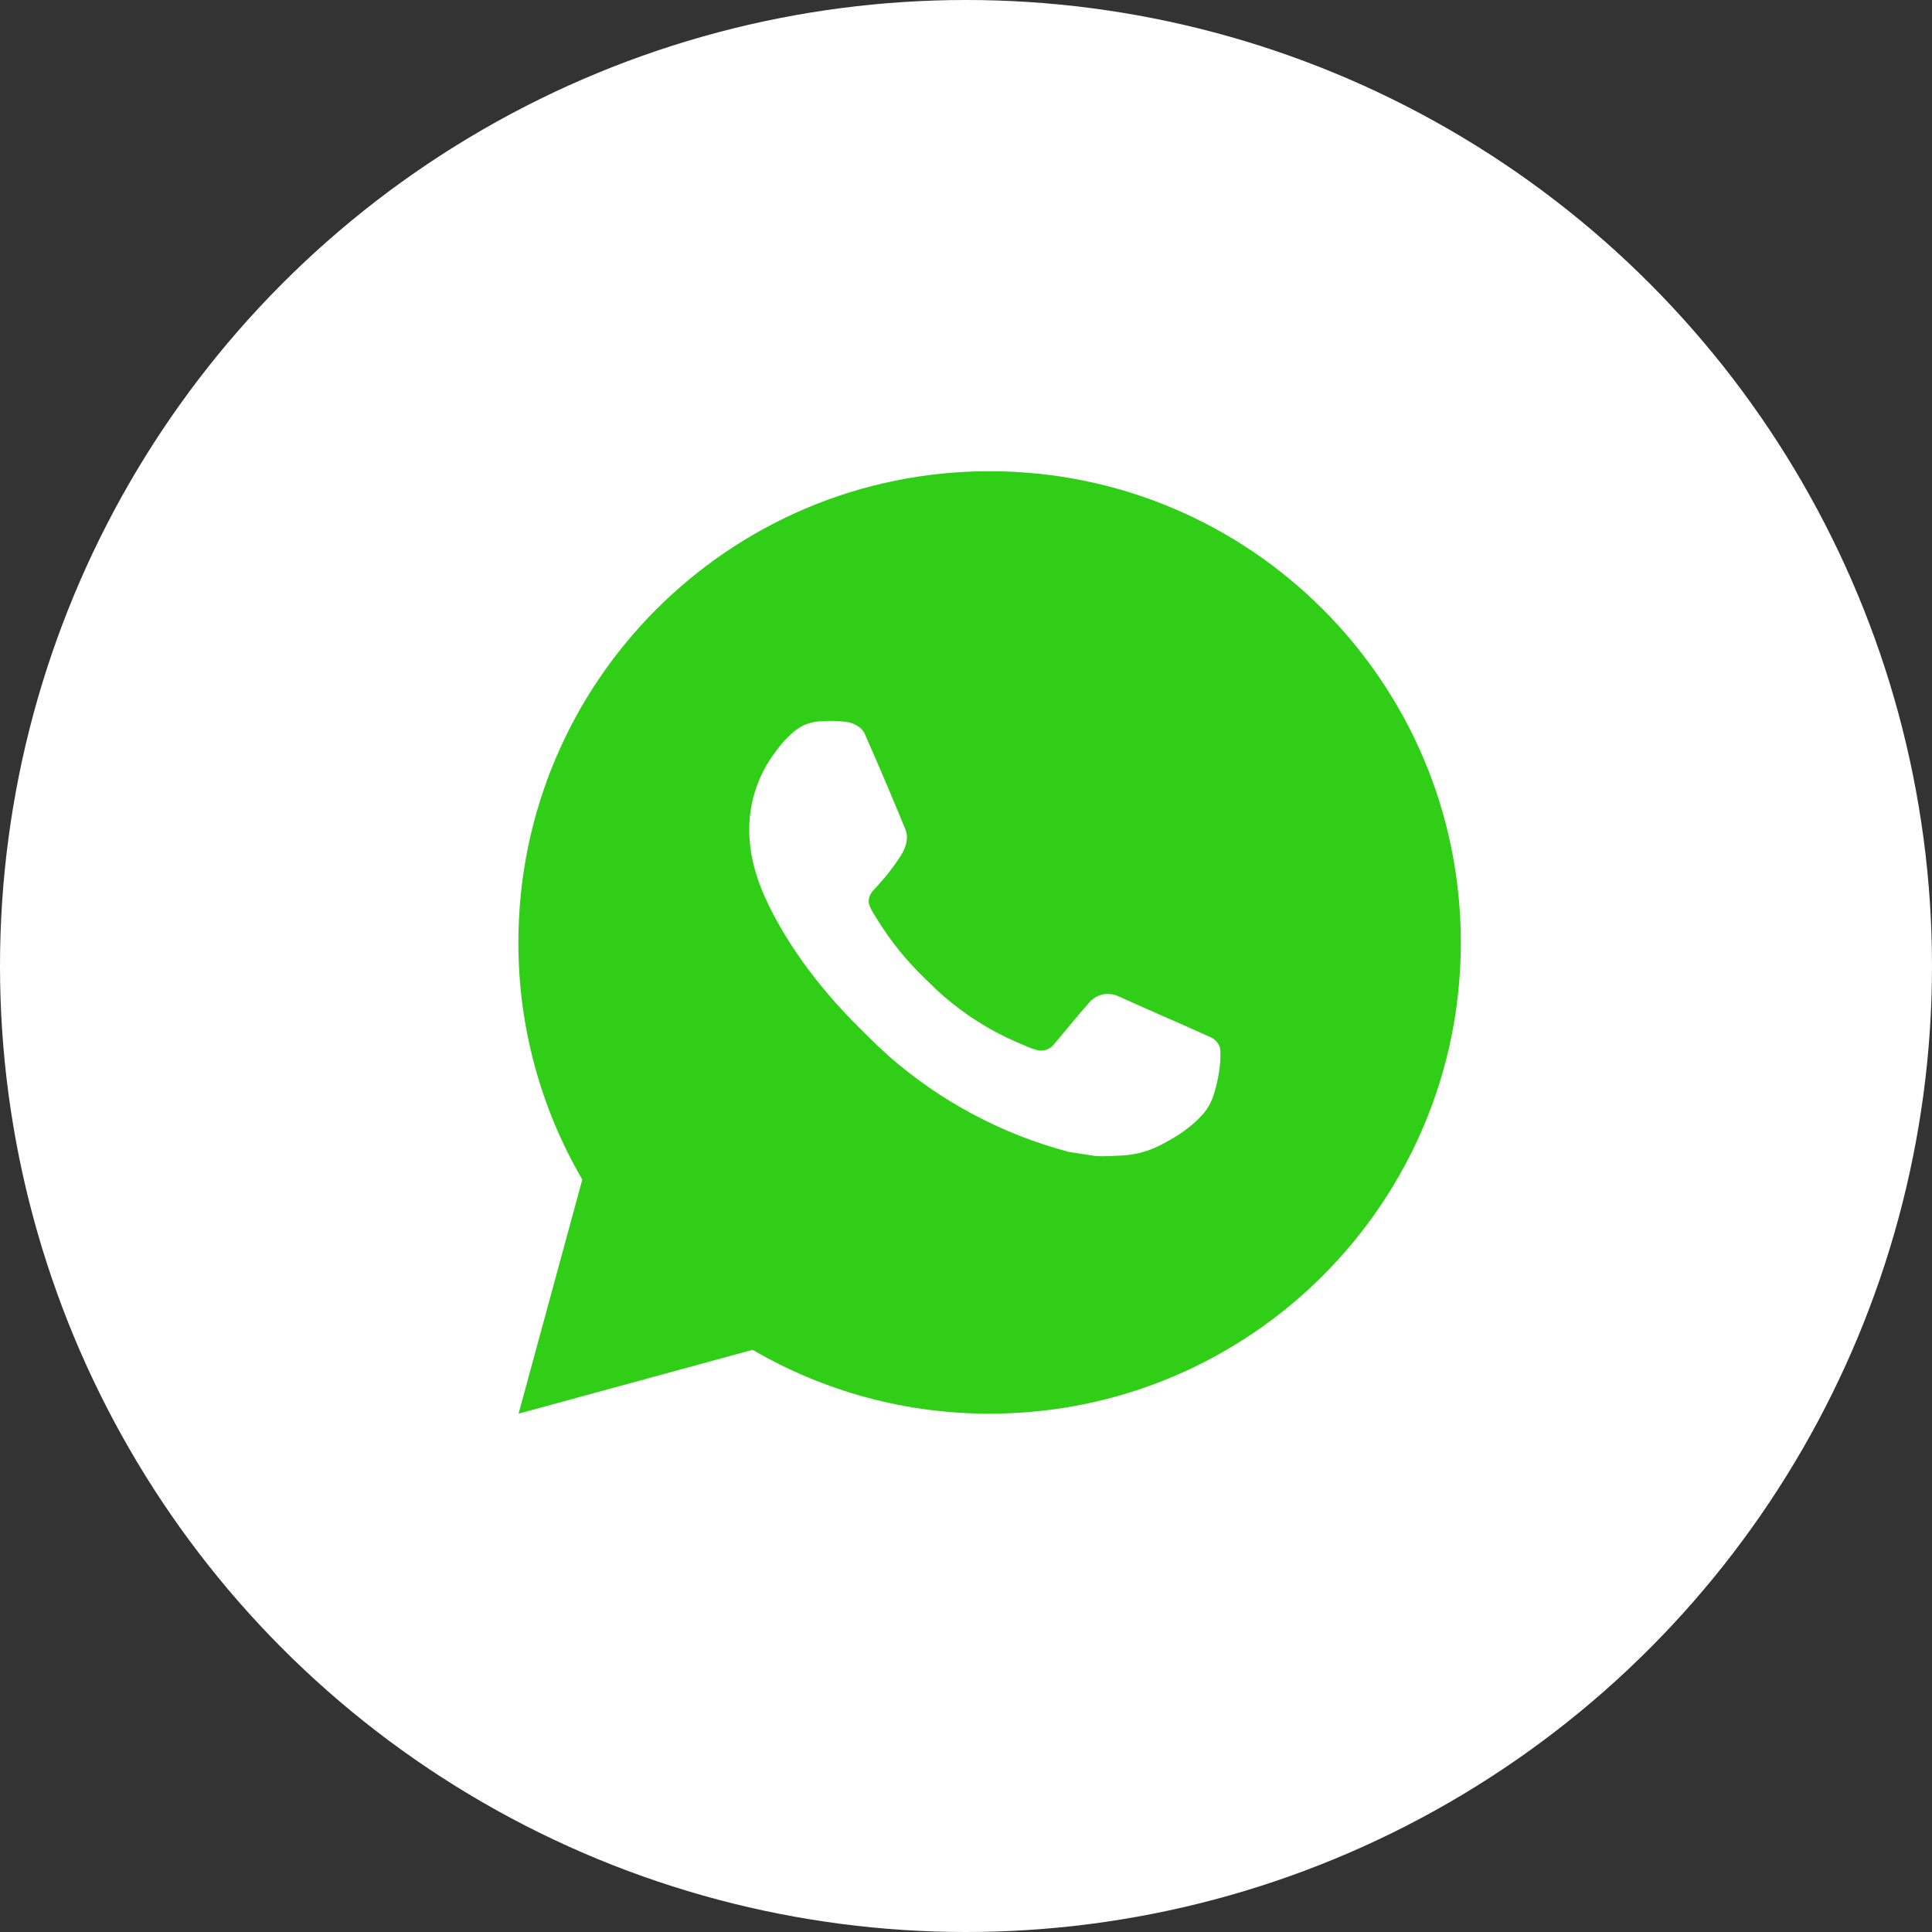
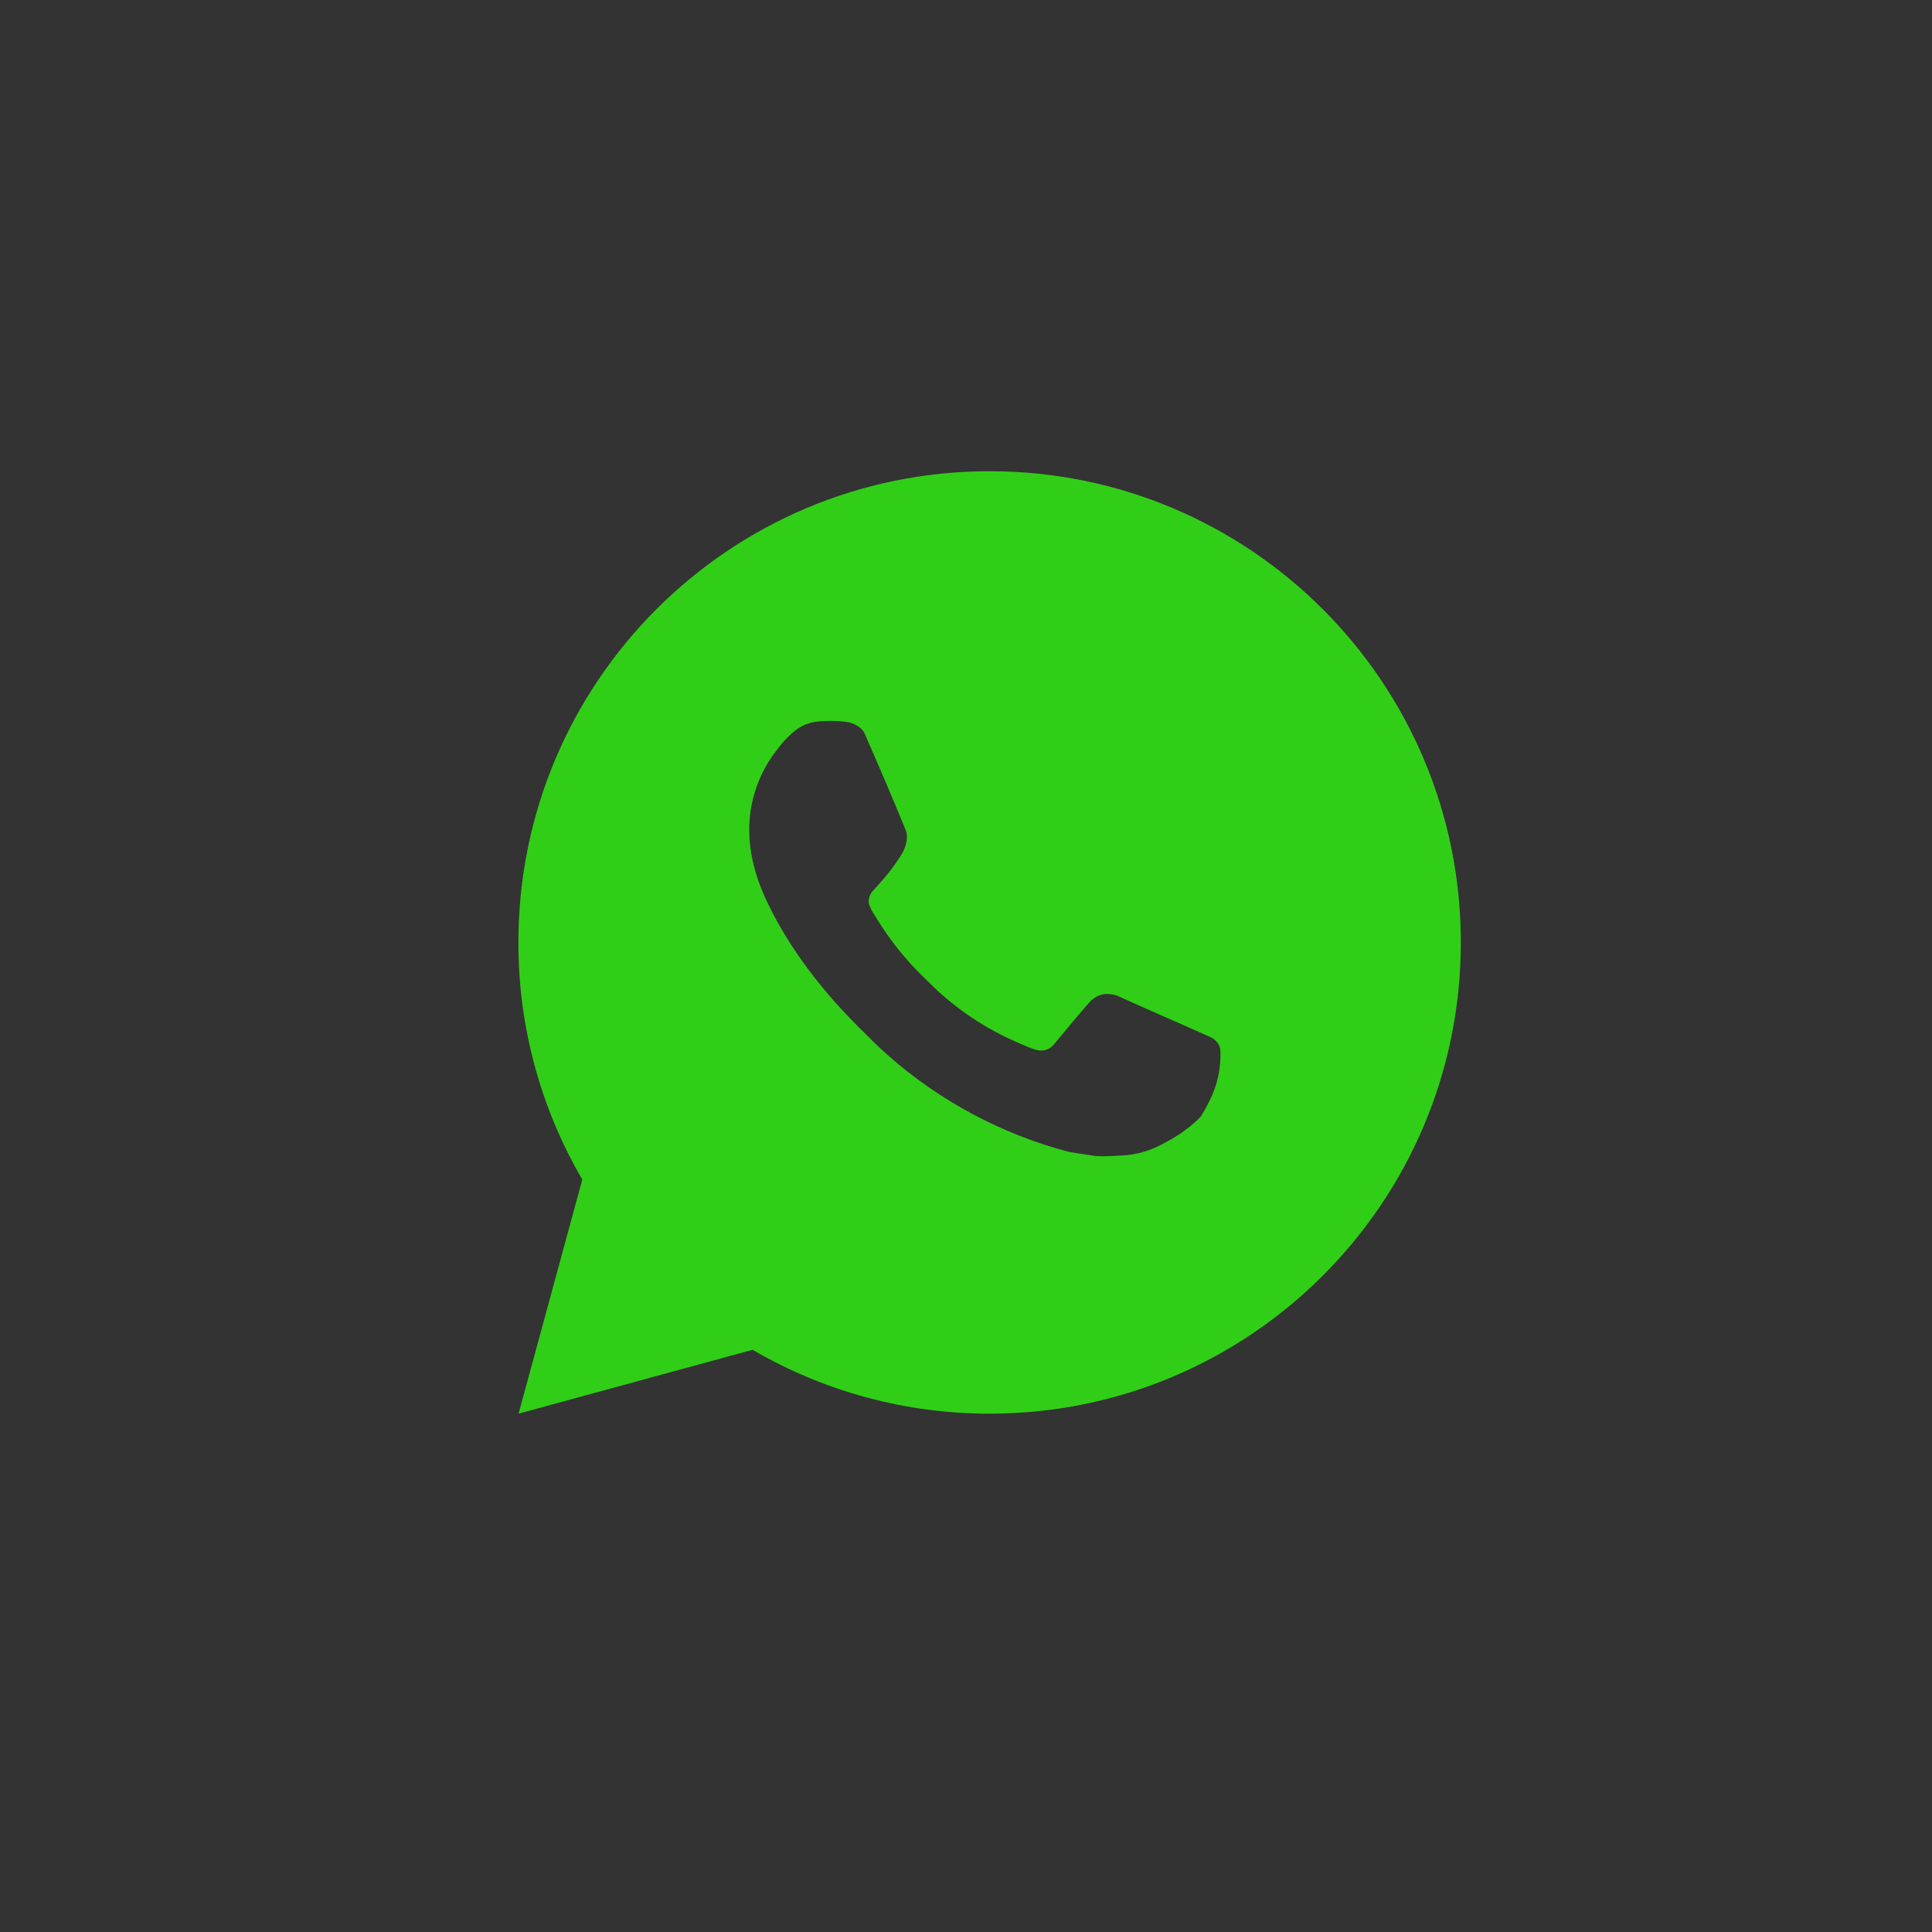
<svg xmlns="http://www.w3.org/2000/svg" width="41" height="41" viewBox="0 0 41 41" fill="none">
  <rect x="0" y="0" width="41" height="41" fill="#333333" stroke="none" />
-   <circle cx="20.5" cy="20.5" r="20.5" fill="white" />
-   <path d="M21.001 10C26.524 10 31.001 14.477 31.001 20C31.001 25.523 26.524 30 21.001 30C19.234 30.003 17.498 29.535 15.971 28.645L11.005 30L12.357 25.032C11.466 23.505 10.998 21.768 11.001 20C11.001 14.477 15.478 10 21.001 10ZM17.593 15.3L17.393 15.308C17.264 15.316 17.137 15.35 17.021 15.408C16.913 15.469 16.814 15.546 16.727 15.636C16.607 15.749 16.539 15.847 16.466 15.942C16.096 16.423 15.897 17.013 15.9 17.62C15.902 18.11 16.03 18.587 16.23 19.033C16.639 19.935 17.312 20.89 18.2 21.775C18.414 21.988 18.624 22.202 18.85 22.401C19.953 23.372 21.268 24.073 22.69 24.447L23.258 24.534C23.443 24.544 23.628 24.53 23.814 24.521C24.105 24.506 24.39 24.427 24.647 24.29C24.778 24.223 24.906 24.149 25.03 24.07C25.03 24.07 25.073 24.042 25.155 23.98C25.29 23.88 25.373 23.809 25.485 23.692C25.568 23.606 25.64 23.505 25.695 23.39C25.773 23.227 25.851 22.916 25.883 22.657C25.907 22.459 25.9 22.351 25.897 22.284C25.893 22.177 25.804 22.066 25.707 22.019L25.125 21.758C25.125 21.758 24.255 21.379 23.723 21.137C23.667 21.113 23.608 21.099 23.547 21.096C23.479 21.089 23.409 21.097 23.344 21.119C23.279 21.14 23.219 21.176 23.169 21.223C23.164 21.221 23.097 21.278 22.374 22.154C22.332 22.21 22.275 22.252 22.21 22.275C22.144 22.298 22.073 22.301 22.006 22.284C21.941 22.267 21.877 22.244 21.815 22.218C21.691 22.166 21.648 22.146 21.563 22.11C20.989 21.86 20.458 21.521 19.988 21.107C19.862 20.997 19.745 20.877 19.625 20.761C19.232 20.384 18.889 19.958 18.605 19.493L18.546 19.398C18.504 19.334 18.469 19.265 18.444 19.193C18.406 19.046 18.505 18.928 18.505 18.928C18.505 18.928 18.748 18.662 18.861 18.518C18.971 18.378 19.064 18.242 19.124 18.145C19.242 17.955 19.279 17.76 19.217 17.609C18.937 16.925 18.647 16.244 18.349 15.568C18.29 15.434 18.115 15.338 17.956 15.319C17.902 15.313 17.848 15.307 17.794 15.303C17.66 15.296 17.525 15.298 17.391 15.307L17.593 15.3Z" fill="#31CE17" />
+   <path d="M21.001 10C26.524 10 31.001 14.477 31.001 20C31.001 25.523 26.524 30 21.001 30C19.234 30.003 17.498 29.535 15.971 28.645L11.005 30L12.357 25.032C11.466 23.505 10.998 21.768 11.001 20C11.001 14.477 15.478 10 21.001 10ZM17.593 15.3L17.393 15.308C17.264 15.316 17.137 15.35 17.021 15.408C16.913 15.469 16.814 15.546 16.727 15.636C16.607 15.749 16.539 15.847 16.466 15.942C16.096 16.423 15.897 17.013 15.9 17.62C15.902 18.11 16.03 18.587 16.23 19.033C16.639 19.935 17.312 20.89 18.2 21.775C18.414 21.988 18.624 22.202 18.85 22.401C19.953 23.372 21.268 24.073 22.69 24.447L23.258 24.534C23.443 24.544 23.628 24.53 23.814 24.521C24.105 24.506 24.39 24.427 24.647 24.29C24.778 24.223 24.906 24.149 25.03 24.07C25.03 24.07 25.073 24.042 25.155 23.98C25.29 23.88 25.373 23.809 25.485 23.692C25.773 23.227 25.851 22.916 25.883 22.657C25.907 22.459 25.9 22.351 25.897 22.284C25.893 22.177 25.804 22.066 25.707 22.019L25.125 21.758C25.125 21.758 24.255 21.379 23.723 21.137C23.667 21.113 23.608 21.099 23.547 21.096C23.479 21.089 23.409 21.097 23.344 21.119C23.279 21.14 23.219 21.176 23.169 21.223C23.164 21.221 23.097 21.278 22.374 22.154C22.332 22.21 22.275 22.252 22.21 22.275C22.144 22.298 22.073 22.301 22.006 22.284C21.941 22.267 21.877 22.244 21.815 22.218C21.691 22.166 21.648 22.146 21.563 22.11C20.989 21.86 20.458 21.521 19.988 21.107C19.862 20.997 19.745 20.877 19.625 20.761C19.232 20.384 18.889 19.958 18.605 19.493L18.546 19.398C18.504 19.334 18.469 19.265 18.444 19.193C18.406 19.046 18.505 18.928 18.505 18.928C18.505 18.928 18.748 18.662 18.861 18.518C18.971 18.378 19.064 18.242 19.124 18.145C19.242 17.955 19.279 17.76 19.217 17.609C18.937 16.925 18.647 16.244 18.349 15.568C18.29 15.434 18.115 15.338 17.956 15.319C17.902 15.313 17.848 15.307 17.794 15.303C17.66 15.296 17.525 15.298 17.391 15.307L17.593 15.3Z" fill="#31CE17" />
</svg>